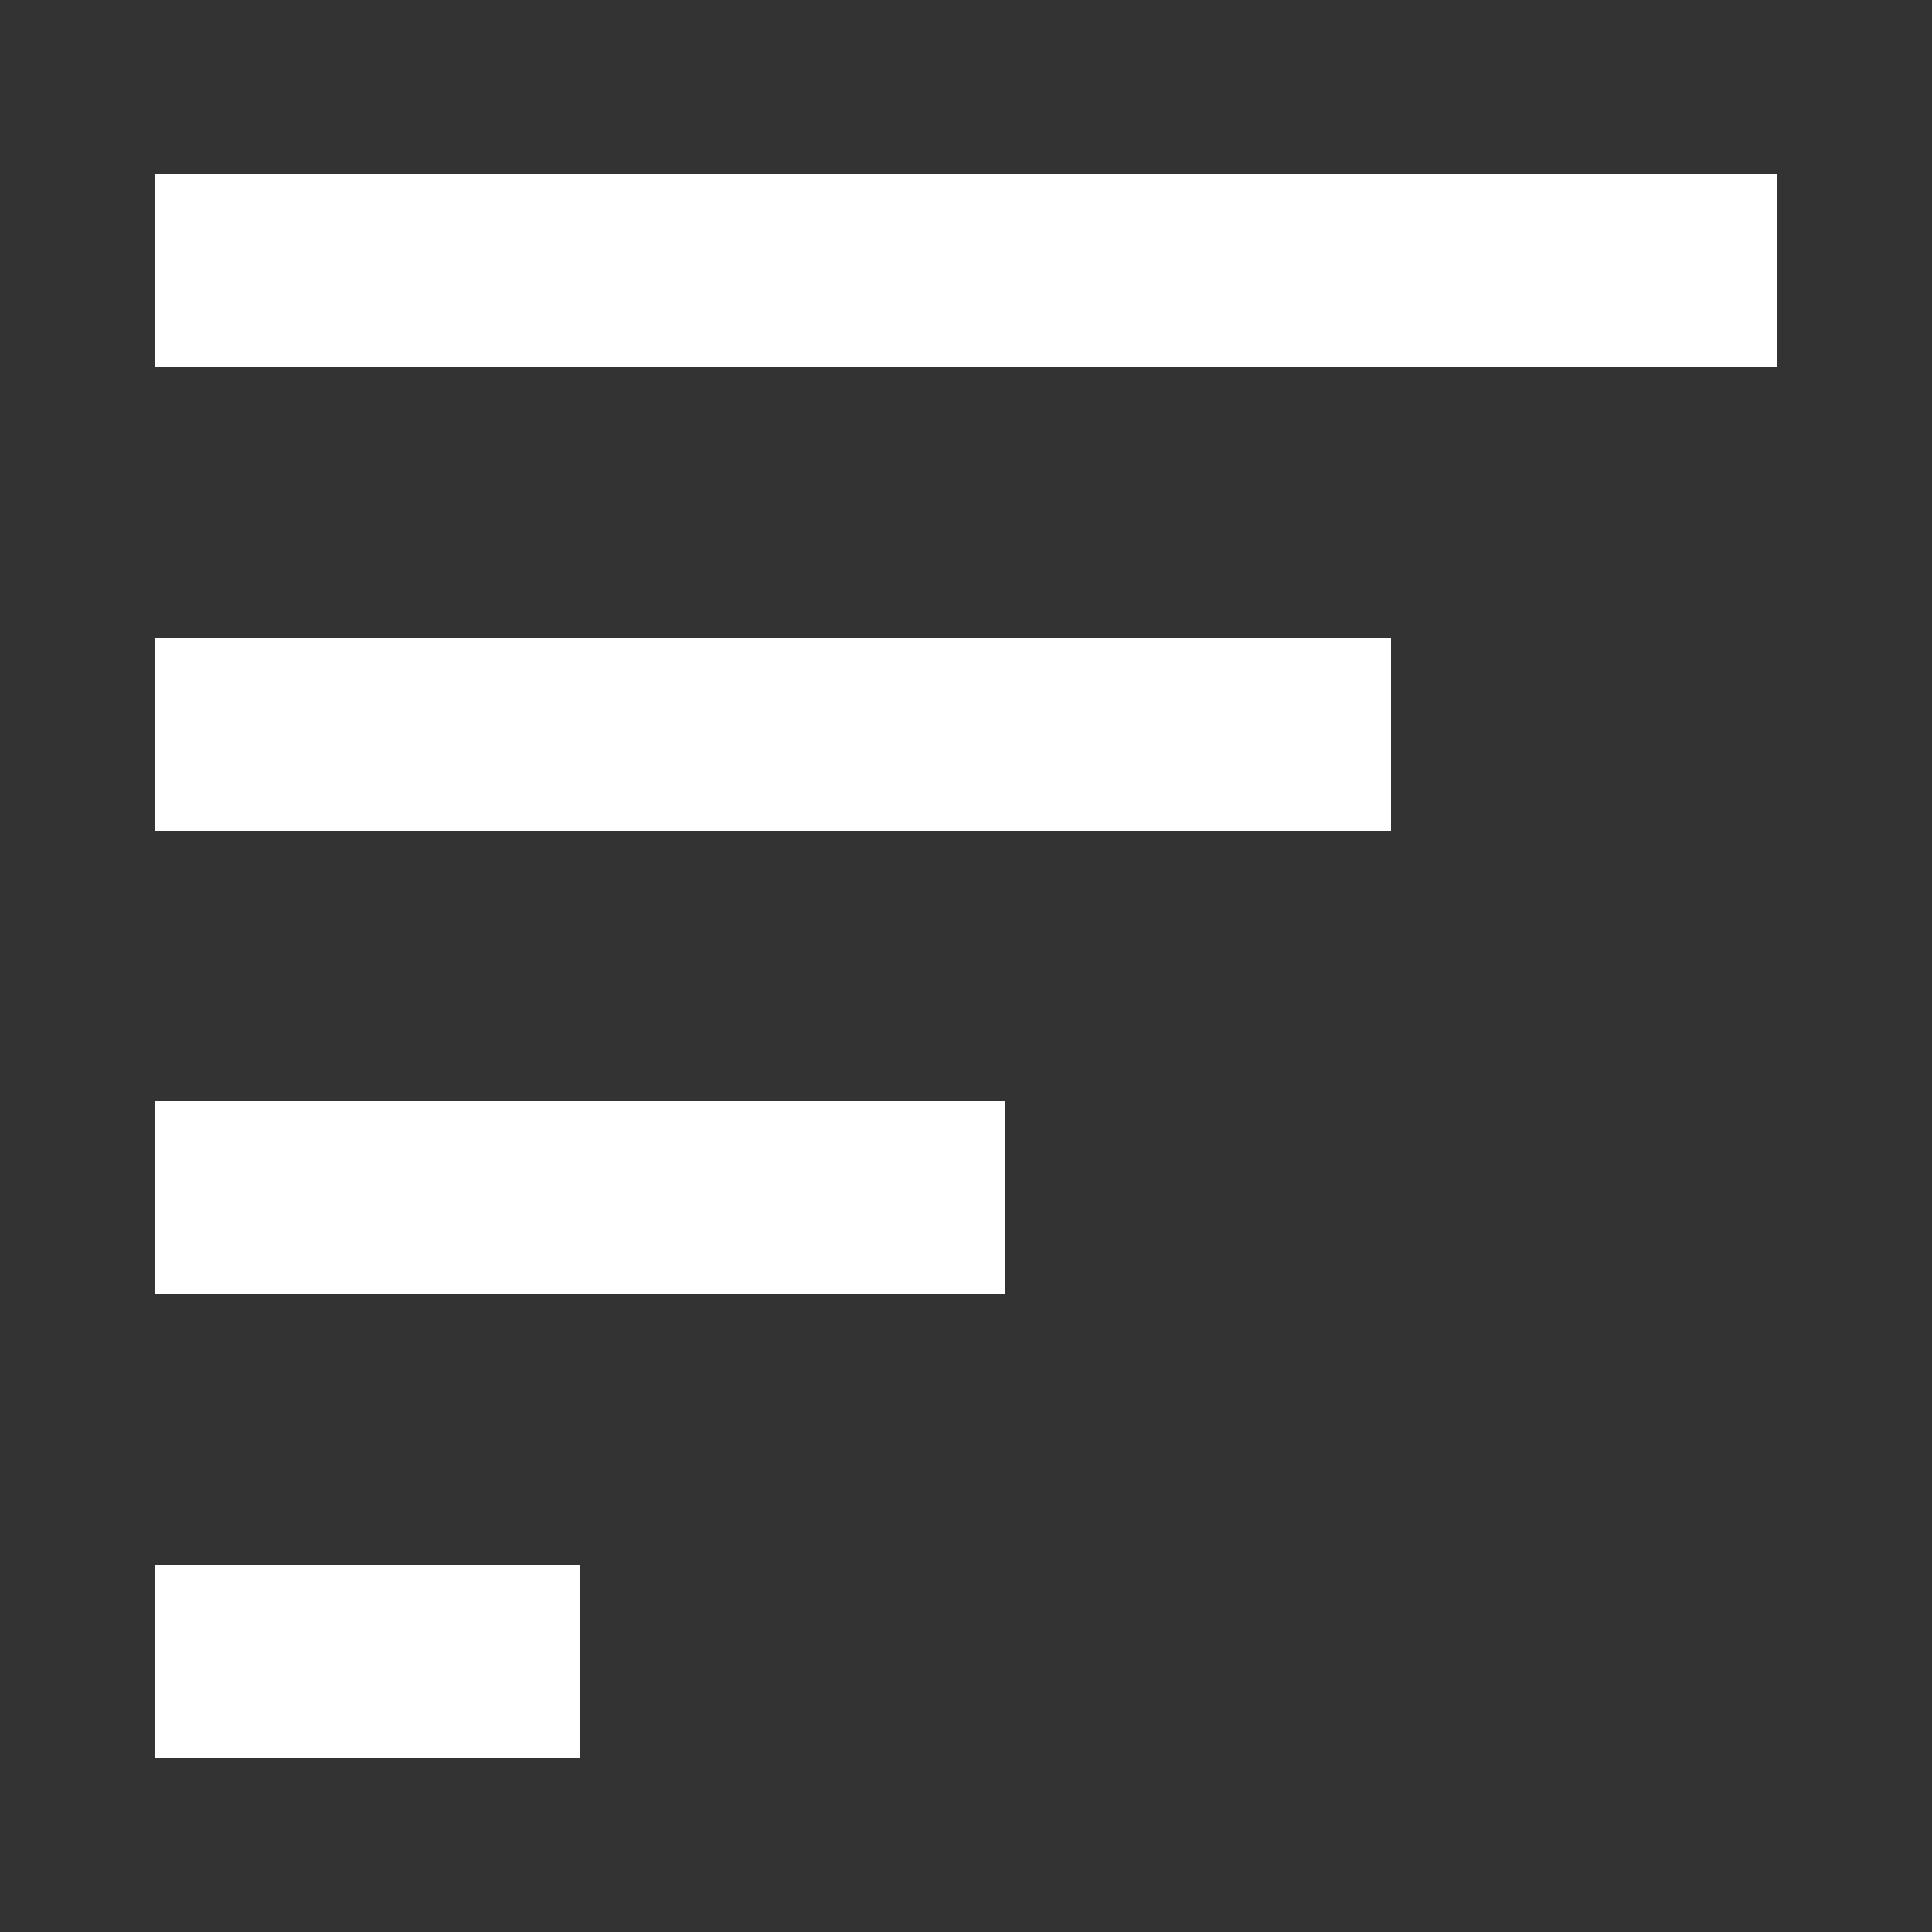
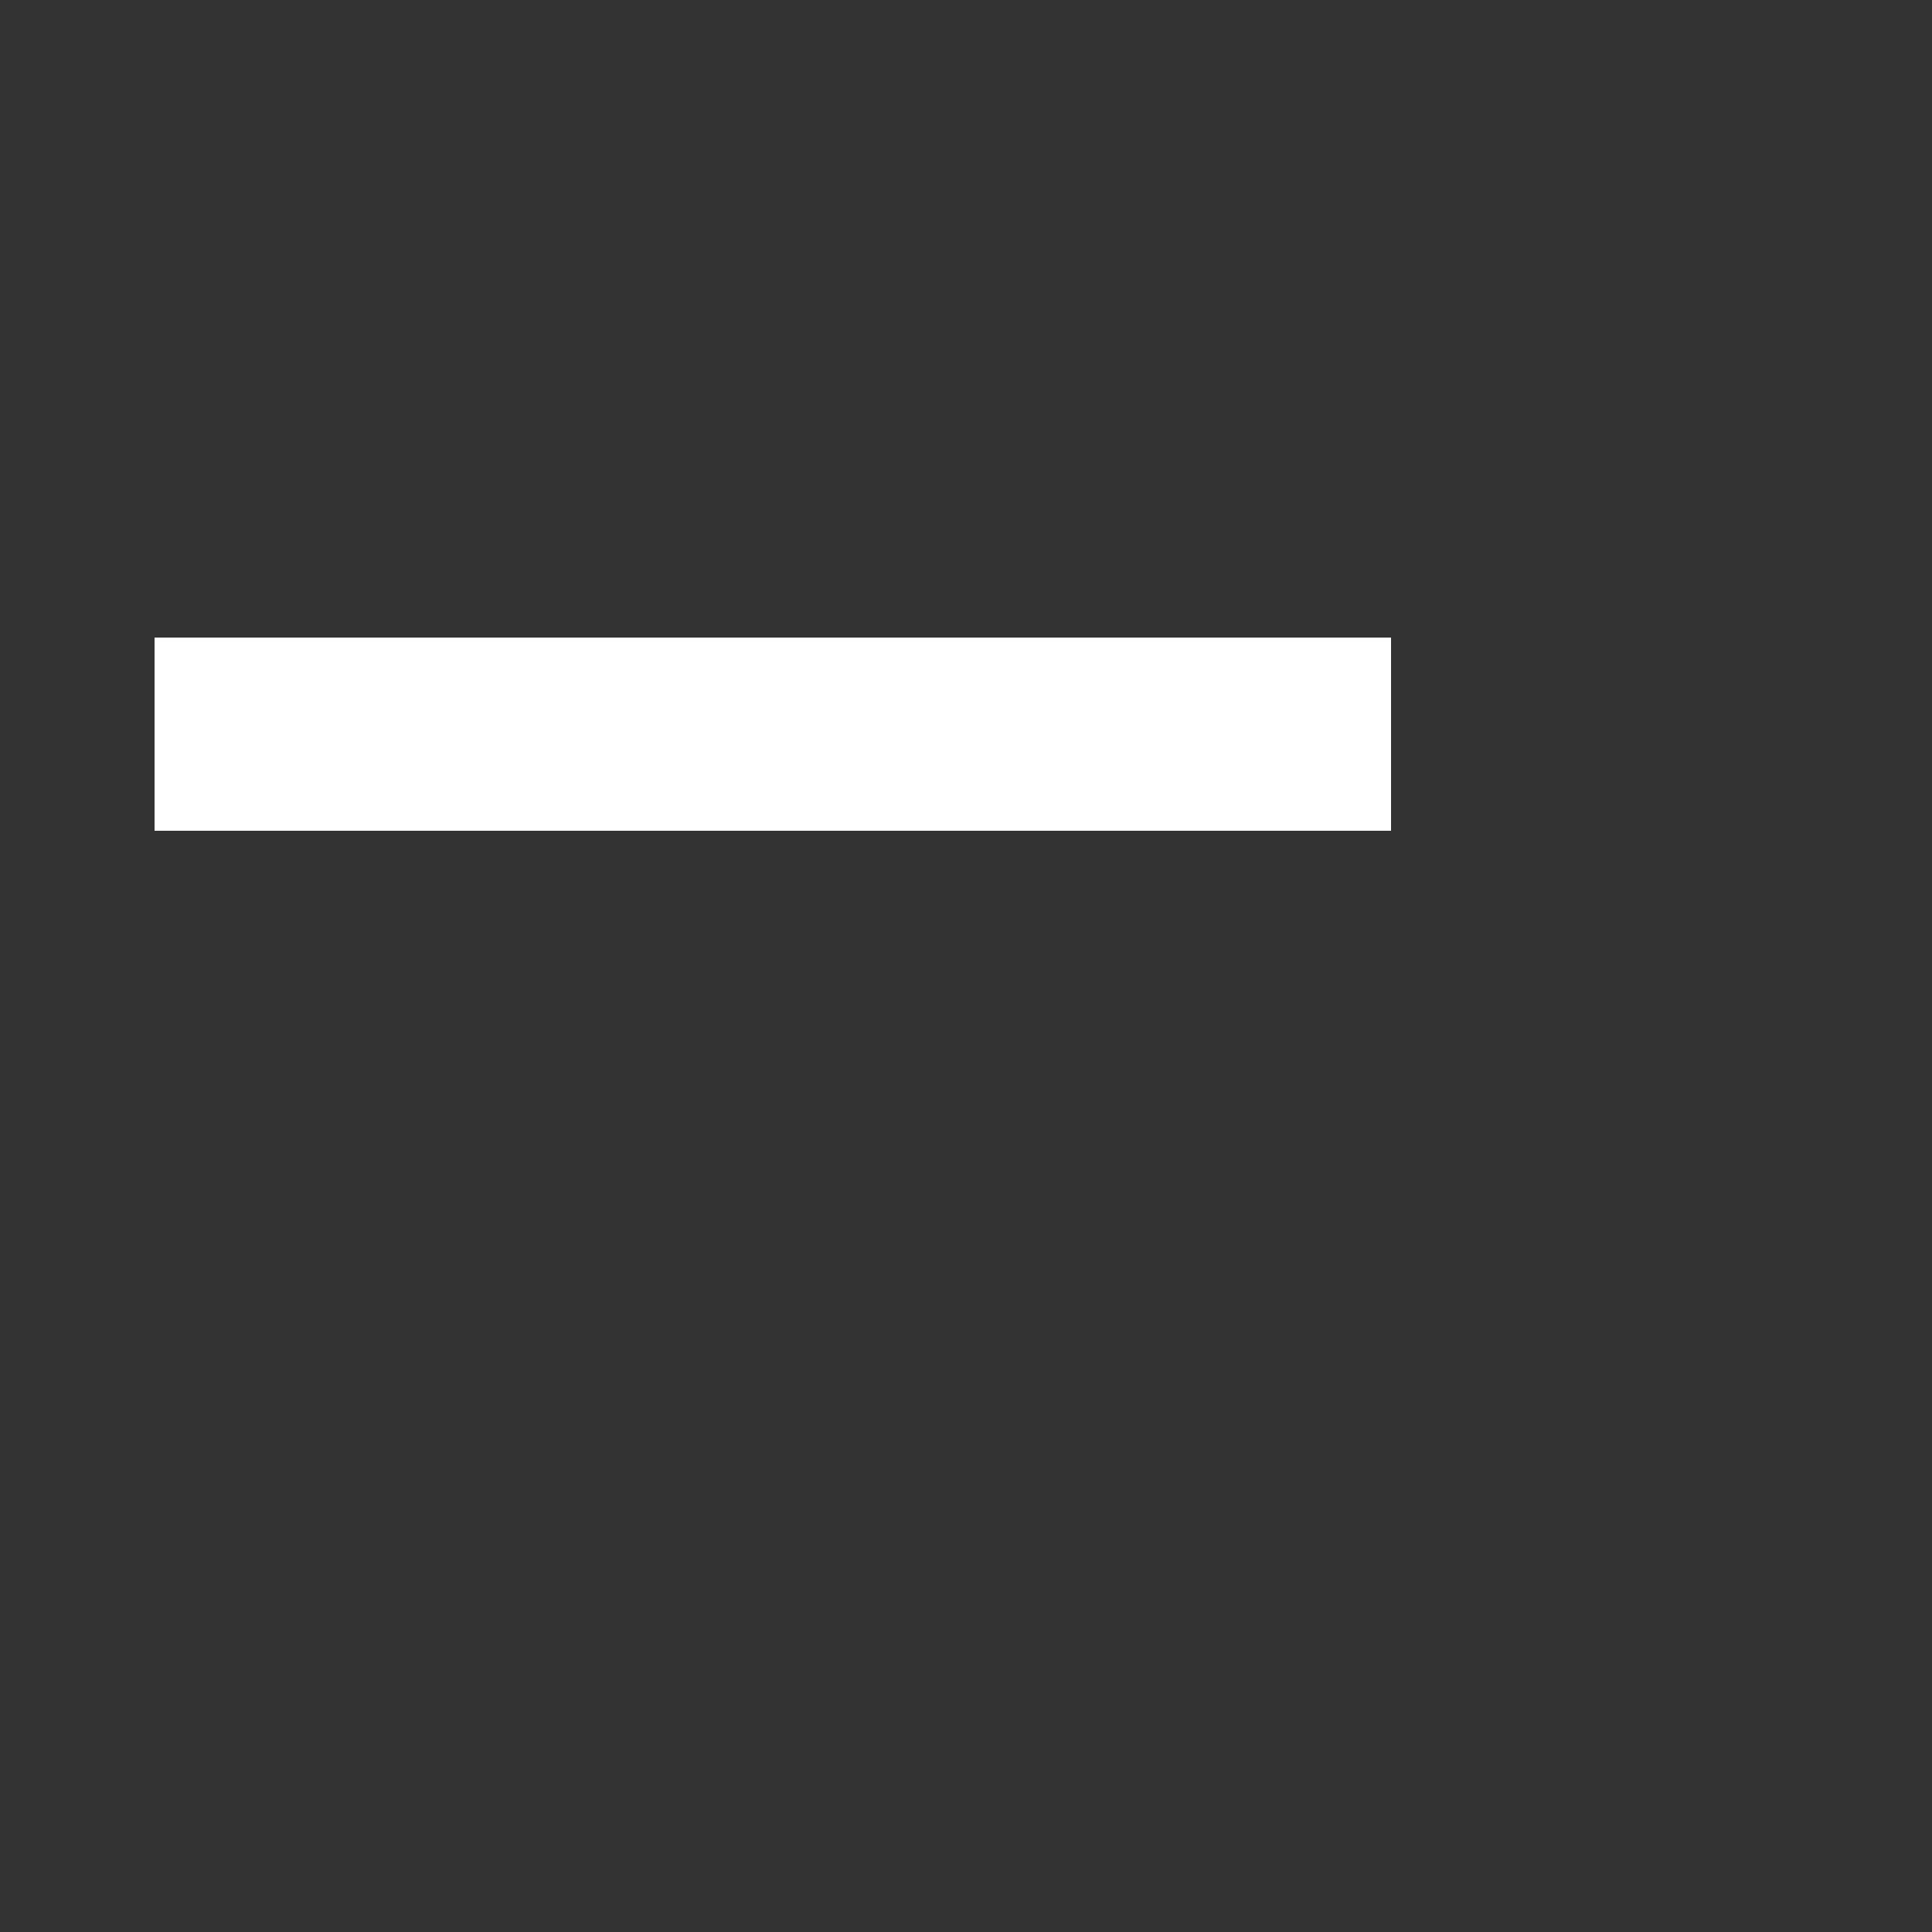
<svg xmlns="http://www.w3.org/2000/svg" xmlns:ns1="http://www.inkscape.org/namespaces/inkscape" xmlns:ns2="http://sodipodi.sourceforge.net/DTD/sodipodi-0.dtd" width="500" height="500" viewBox="0 0 132.292 132.292" version="1.1" id="svg8" ns1:version="0.92.4 5da689c313, 2019-01-14" ns2:docname="filter.svg">
  <rect x="0" y="0" width="132.292" height="132.292" fill="#333333" stroke="none" />
  <defs id="defs2" />
  <ns2:namedview id="base" pagecolor="#ffffff" bordercolor="#666666" borderopacity="1.0" ns1:pageopacity="0.0" ns1:pageshadow="2" ns1:zoom="1.1370277" ns1:cx="61.925294" ns1:cy="232.7215" ns1:document-units="mm" ns1:current-layer="layer1" showgrid="true" units="px" showguides="true" ns1:guide-bbox="true" ns1:snap-bbox="true" ns1:bbox-nodes="false" ns1:lockguides="false" ns1:window-width="1920" ns1:window-height="1016" ns1:window-x="1680" ns1:window-y="27" ns1:window-maximized="1" ns1:snap-bbox-midpoints="true" ns1:snap-page="true" ns1:snap-object-midpoints="true">
    <ns1:grid type="xygrid" id="grid815" />
    <ns2:guide position="5.292,71.437" orientation="1,0" id="guide817" ns1:locked="false" />
    <ns2:guide position="34.396,127" orientation="0,1" id="guide819" ns1:locked="false" />
    <ns2:guide position="127,92.604" orientation="1,0" id="guide821" ns1:locked="false" />
    <ns2:guide position="89.958,5.292" orientation="0,1" id="guide823" ns1:locked="false" />
    <ns2:guide position="132.292,132.292" orientation="-0.707,0.707" id="guide1024" ns1:locked="false" ns1:label="" ns1:color="rgb(0,0,255)" />
    <ns2:guide position="0,132.292" orientation="0.707,0.707" id="guide1026" ns1:locked="false" ns1:label="" ns1:color="rgb(0,0,255)" />
    <ns2:guide position="66.146,66.146" orientation="0,1" id="guide1028" ns1:locked="false" />
    <ns2:guide position="66.146,66.146" orientation="1,0" id="guide1030" ns1:locked="false" />
    <ns2:guide position="34.396,66.146" orientation="1,0" id="guide1032" ns1:locked="false" />
    <ns2:guide position="95.25,71.437" orientation="1,0" id="guide1034" ns1:locked="false" />
    <ns2:guide position="66.146,97.896" orientation="0,1" id="guide1036" ns1:locked="false" />
    <ns2:guide position="66.146,34.396" orientation="0,1" id="guide1038" ns1:locked="false" />
    <ns2:guide position="137.583,111.125" orientation="0,1" id="guide848" ns1:locked="false" />
    <ns2:guide position="-10.583,21.167" orientation="0,1" id="guide880" ns1:locked="false" />
    <ns2:guide position="-2.646,82.021" orientation="0,1" id="guide882" ns1:locked="false" />
    <ns2:guide position="-5.292,52.917" orientation="0,1" id="guide884" ns1:locked="false" />
    <ns2:guide position="121.708,103.188" orientation="1,0" id="guide886" ns1:locked="false" />
    <ns2:guide position="100.542,76.729" orientation="1,0" id="guide888" ns1:locked="false" />
  </ns2:namedview>
  <g ns1:label="Ebene 1" ns1:groupmode="layer" id="layer1" transform="translate(0,-164.708)" style="display:inline">
-     <path style="fill:#ffcc00;stroke:#ffffff;stroke-width:13.229;stroke-linecap:butt;stroke-linejoin:miter;stroke-miterlimit:4;stroke-dasharray:none;stroke-opacity:1" d="m 10.583,183.229 111.125,0" id="path831" ns1:connector-curvature="0" ns2:nodetypes="cc" />
    <path style="display:inline;fill:#ffcc00;stroke:#ffffff;stroke-width:13.229;stroke-linecap:butt;stroke-linejoin:miter;stroke-miterlimit:4;stroke-dasharray:none;stroke-opacity:1" d="M 10.583,214.979 H 95.25" id="path831-3" ns1:connector-curvature="0" ns2:nodetypes="cc" />
-     <path style="display:inline;fill:#ffcc00;stroke:#ffffff;stroke-width:13.229;stroke-linecap:butt;stroke-linejoin:miter;stroke-miterlimit:4;stroke-dasharray:none;stroke-opacity:1" d="m 10.583,246.729 58.208,0" id="path831-3-6" ns1:connector-curvature="0" ns2:nodetypes="cc" />
-     <path style="display:inline;fill:#ffcc00;stroke:#ffffff;stroke-width:13.229;stroke-linecap:butt;stroke-linejoin:miter;stroke-miterlimit:4;stroke-dasharray:none;stroke-opacity:1" d="m 10.583,278.479 29.104,0" id="path831-3-6-7" ns1:connector-curvature="0" ns2:nodetypes="cc" />
  </g>
</svg>